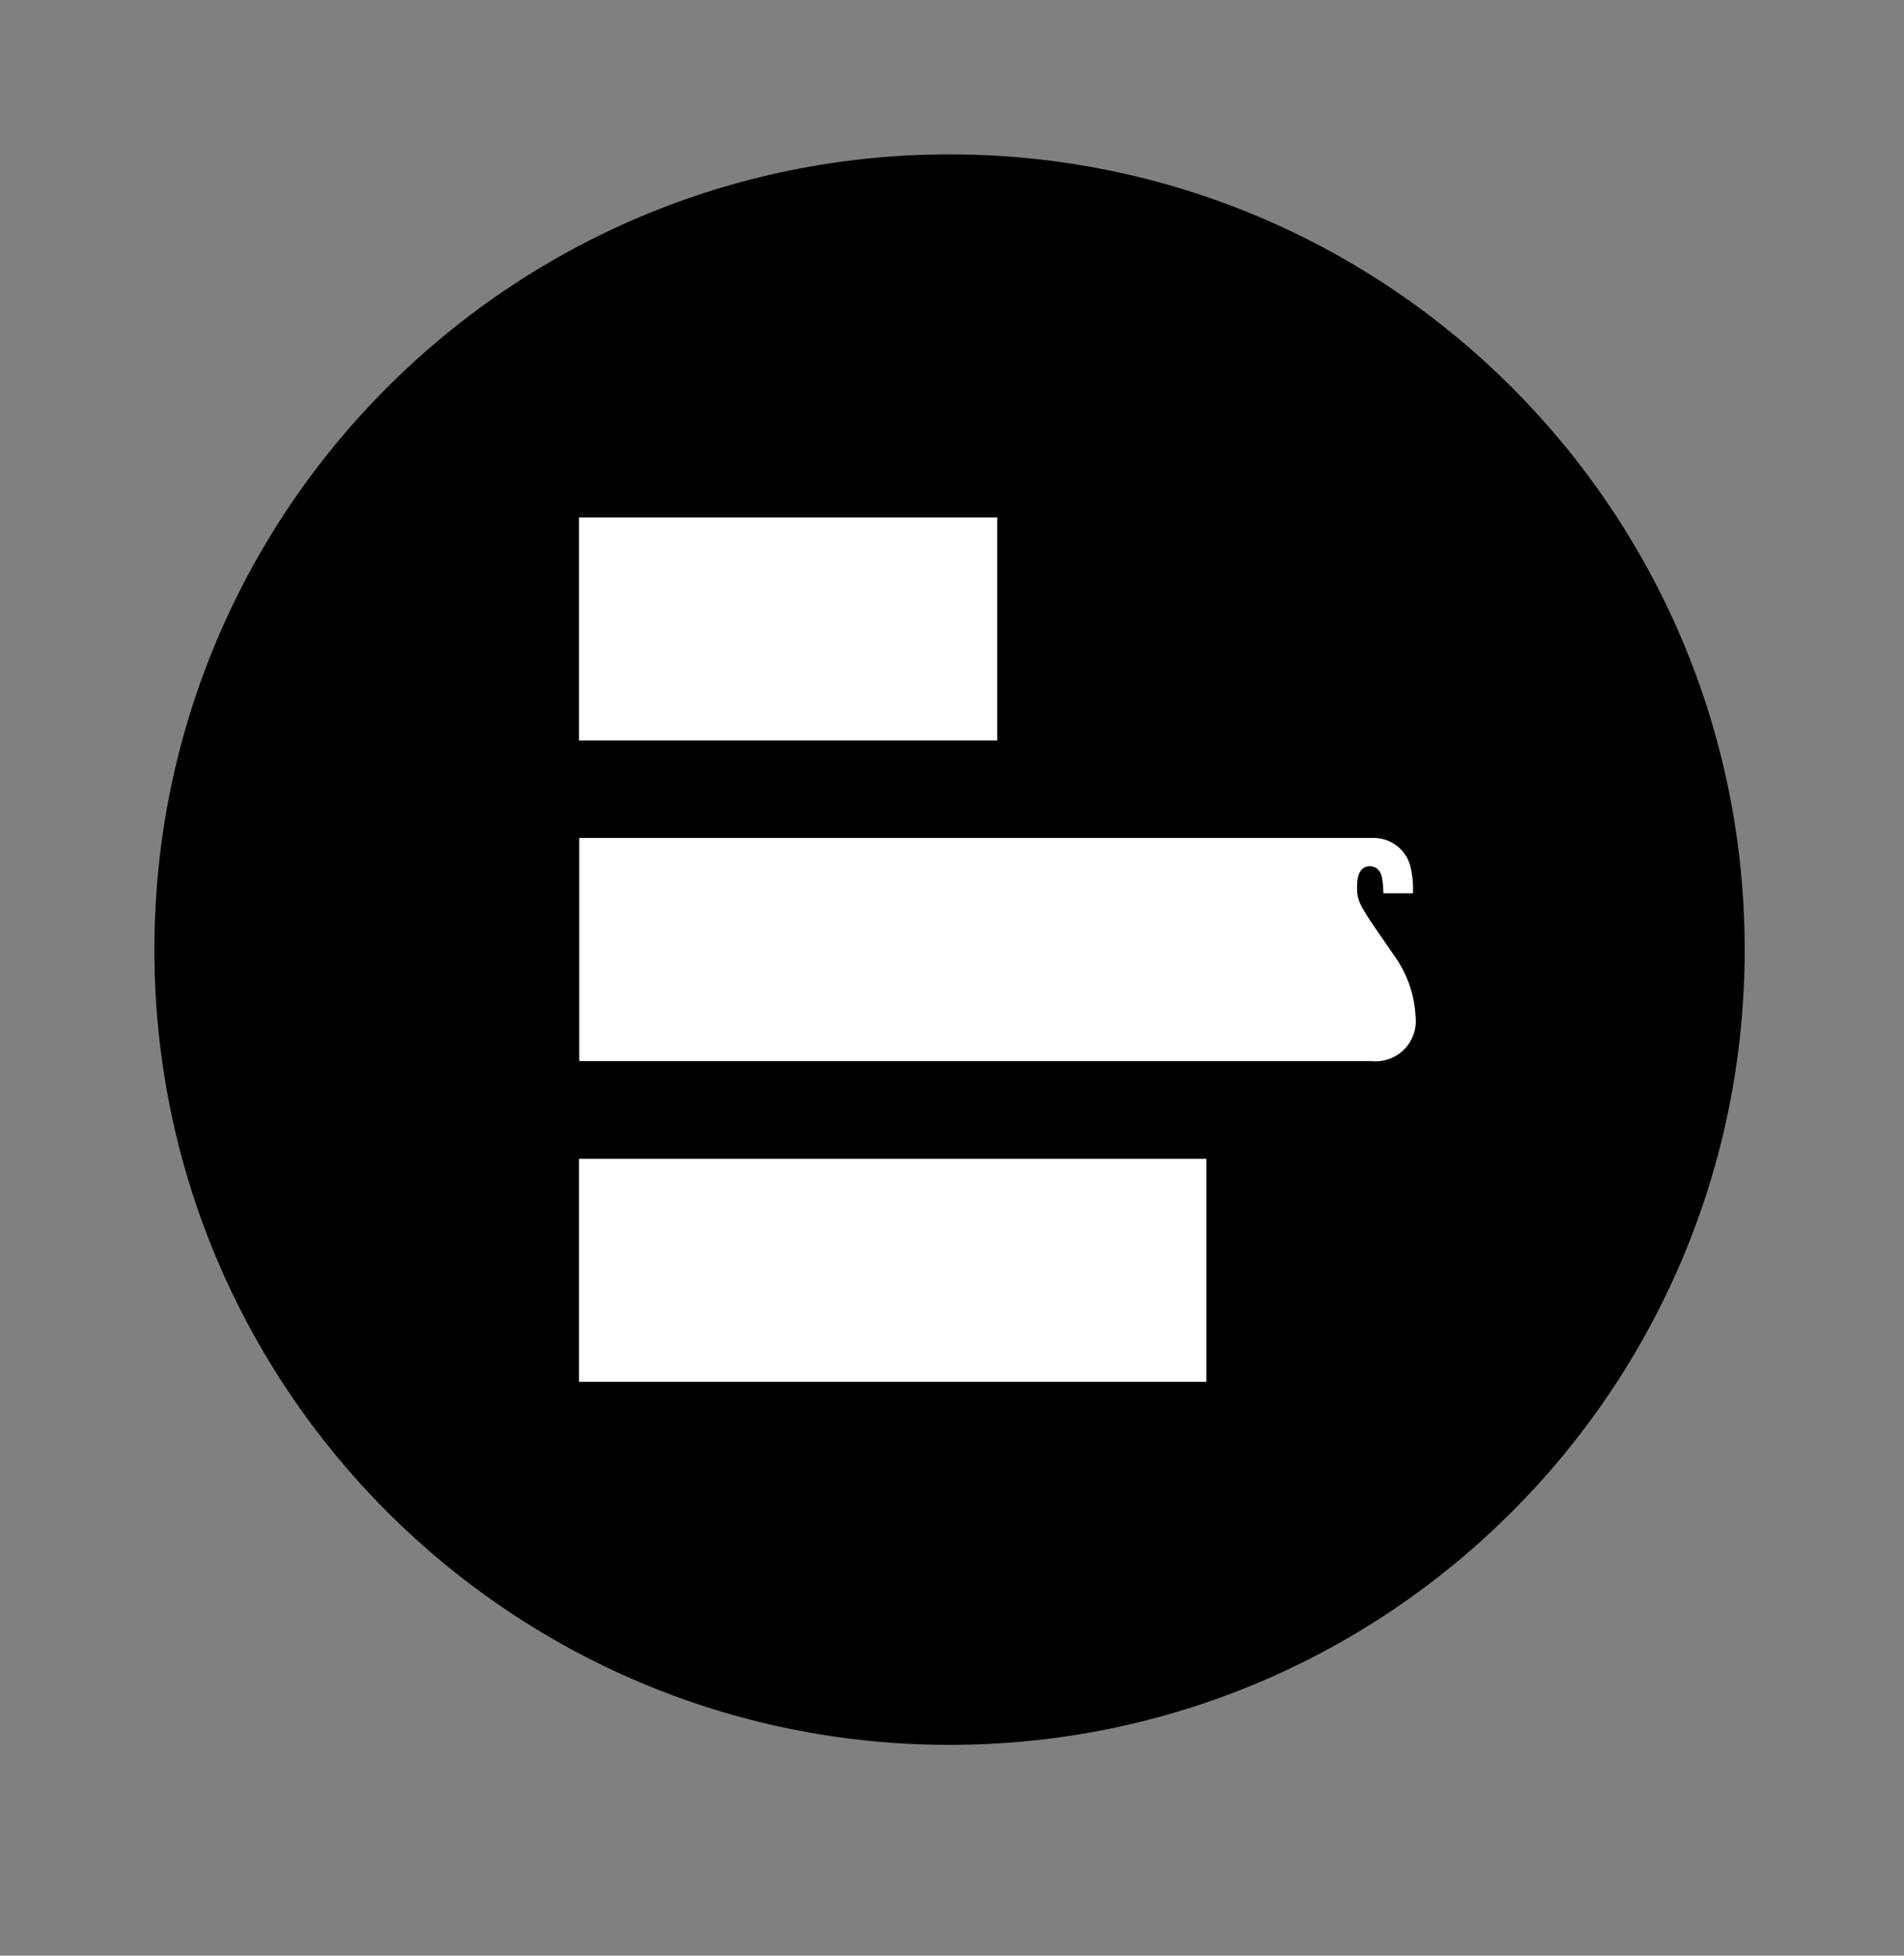
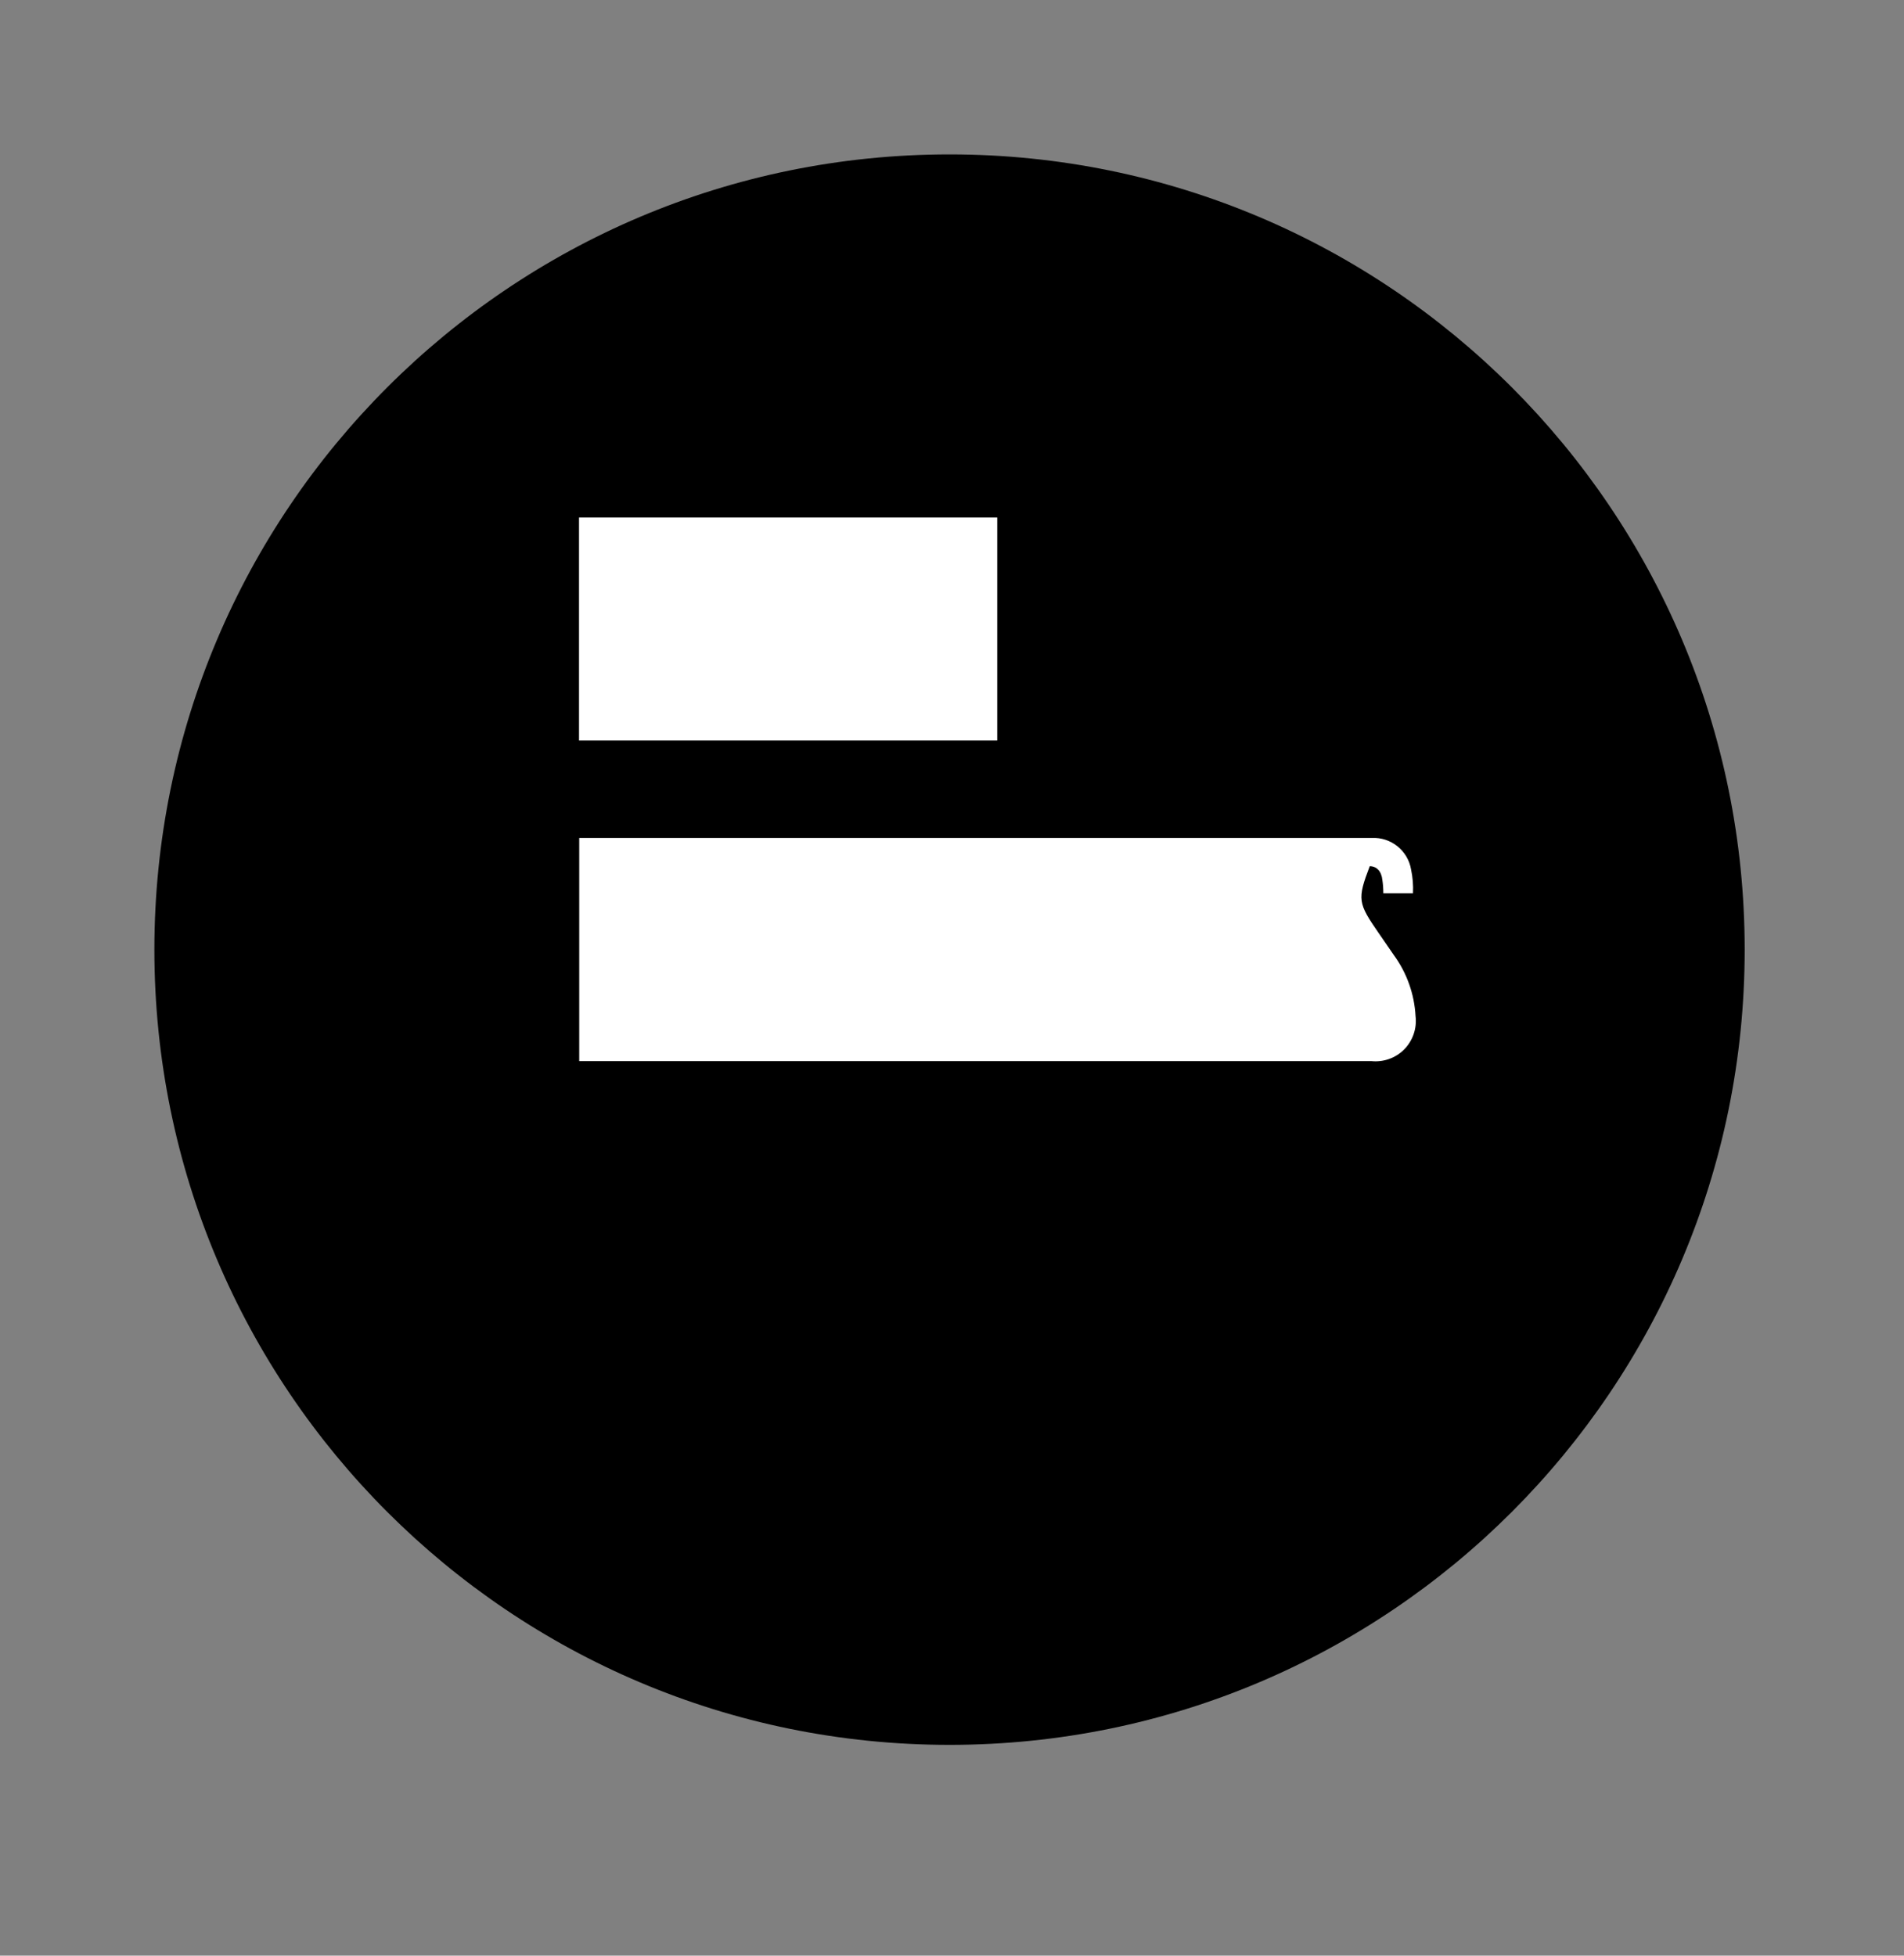
<svg xmlns="http://www.w3.org/2000/svg" width="37" height="38" viewBox="0 0 37 38" fill="none">
  <rect x="0" y="0" width="37" height="38" fill="#808080" stroke="none" />
  <g clip-path="url(#clip0_1858_7508)">
    <path d="M33.904 18.452C33.904 9.918 26.986 3 18.452 3C9.918 3 3 9.918 3 18.452C3 26.986 9.918 33.904 18.452 33.904C26.986 33.904 33.904 26.986 33.904 18.452Z" fill="#E01B2A" style="fill:#E01B2A;fill:color(display-p3 0.878 0.106 0.165);fill-opacity:1;" />
    <path d="M19.379 10.055H11.252V14.389H19.379V10.055Z" fill="white" style="fill:white;fill-opacity:1;" />
-     <path d="M23.442 22.516H11.252V26.85H23.442V22.516Z" fill="white" style="fill:white;fill-opacity:1;" />
-     <path d="M26.647 20.618H11.256V16.282H26.656C27.029 16.263 27.358 16.526 27.421 16.894C27.453 17.046 27.466 17.201 27.458 17.356H26.882C26.882 17.269 26.876 17.182 26.863 17.096C26.845 16.926 26.75 16.831 26.618 16.831C26.46 16.831 26.371 16.968 26.371 17.222C26.371 17.476 26.391 17.551 26.788 18.125L27.084 18.555C27.338 18.902 27.485 19.315 27.508 19.743C27.537 19.981 27.456 20.218 27.289 20.389C27.121 20.559 26.885 20.643 26.647 20.618Z" fill="white" style="fill:white;fill-opacity:1;" />
+     <path d="M26.647 20.618H11.256V16.282H26.656C27.029 16.263 27.358 16.526 27.421 16.894C27.453 17.046 27.466 17.201 27.458 17.356H26.882C26.882 17.269 26.876 17.182 26.863 17.096C26.845 16.926 26.75 16.831 26.618 16.831C26.371 17.476 26.391 17.551 26.788 18.125L27.084 18.555C27.338 18.902 27.485 19.315 27.508 19.743C27.537 19.981 27.456 20.218 27.289 20.389C27.121 20.559 26.885 20.643 26.647 20.618Z" fill="white" style="fill:white;fill-opacity:1;" />
  </g>
  <defs>
    <clipPath id="clip0_1858_7508">
      <rect width="31" height="31" fill="white" style="fill:white;fill-opacity:1;" transform="translate(3 3)" />
    </clipPath>
  </defs>
</svg>